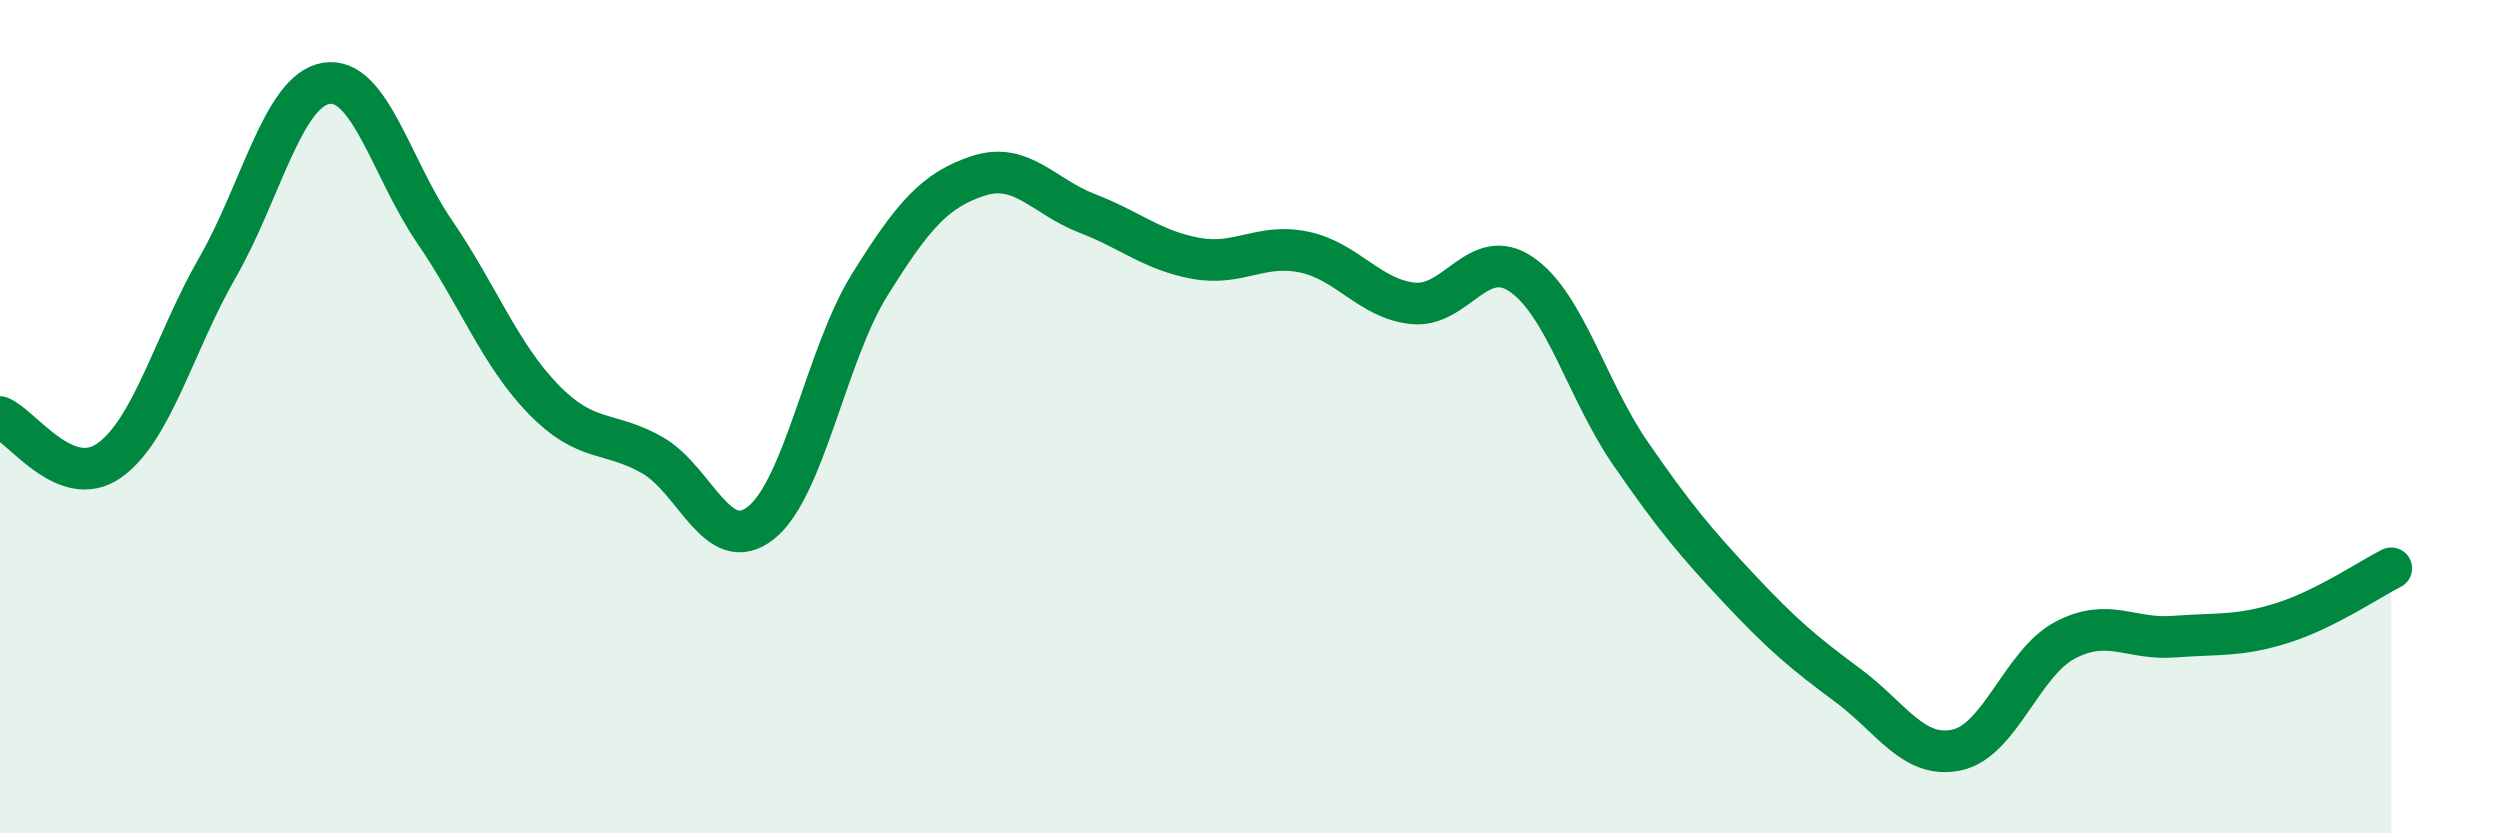
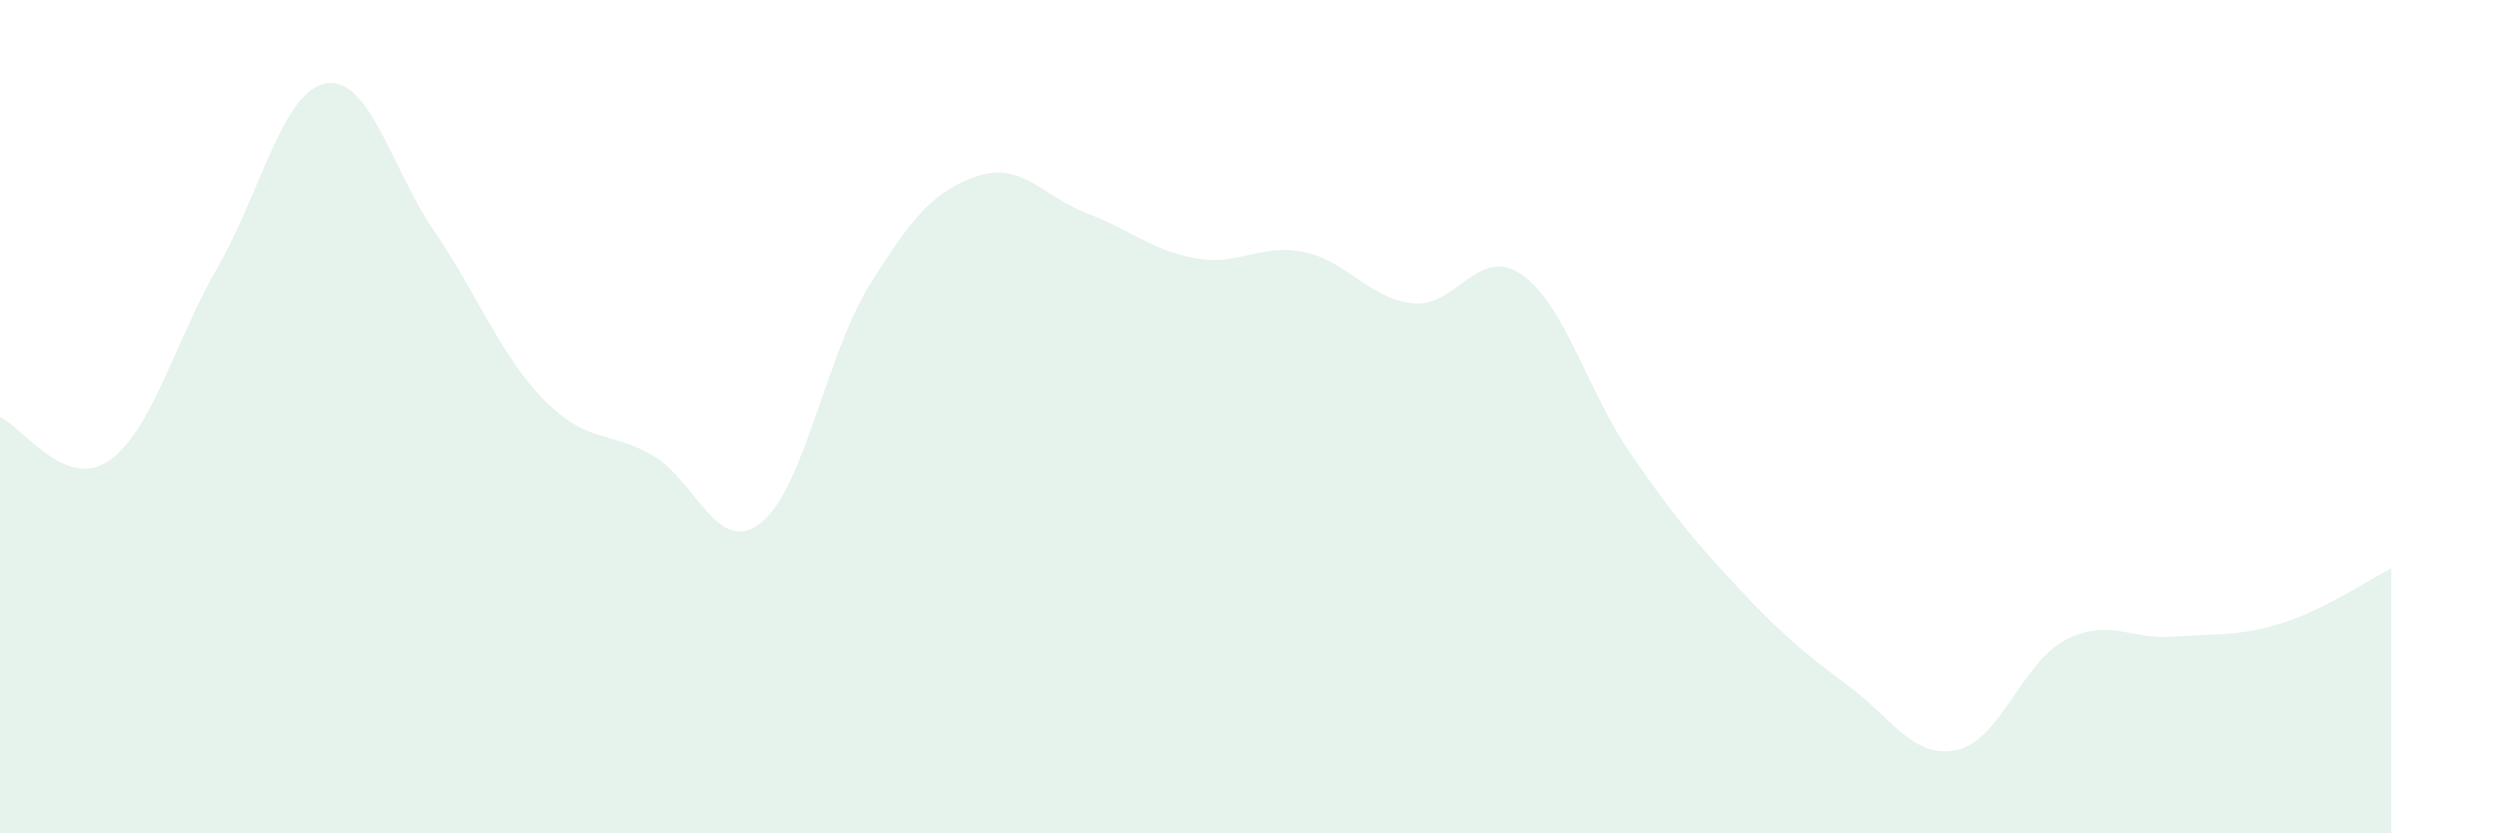
<svg xmlns="http://www.w3.org/2000/svg" width="60" height="20" viewBox="0 0 60 20">
  <path d="M 0,10.01 C 0.52,10.22 1.57,11.78 2.61,11.06 C 3.65,10.34 4.18,8.23 5.22,6.42 C 6.26,4.61 6.79,2.17 7.83,2 C 8.87,1.83 9.39,4.04 10.43,5.56 C 11.47,7.08 12,8.51 13.04,9.58 C 14.08,10.65 14.61,10.33 15.65,10.92 C 16.69,11.51 17.22,13.37 18.26,12.55 C 19.3,11.73 19.83,8.51 20.87,6.84 C 21.91,5.17 22.44,4.56 23.48,4.22 C 24.52,3.88 25.05,4.72 26.09,5.12 C 27.13,5.52 27.66,6.01 28.7,6.2 C 29.74,6.39 30.26,5.83 31.3,6.05 C 32.34,6.27 32.87,7.17 33.91,7.28 C 34.95,7.39 35.48,5.87 36.52,6.59 C 37.56,7.31 38.09,9.37 39.13,10.88 C 40.17,12.39 40.7,13.02 41.74,14.13 C 42.78,15.24 43.31,15.68 44.35,16.45 C 45.39,17.22 45.92,18.22 46.96,18 C 48,17.78 48.53,15.9 49.57,15.36 C 50.61,14.82 51.13,15.36 52.17,15.28 C 53.21,15.2 53.74,15.28 54.78,14.95 C 55.82,14.62 56.87,13.9 57.39,13.64L57.39 20L0 20Z" fill="#008740" opacity="0.1" stroke-linecap="round" stroke-linejoin="round" />
-   <path d="M 0,10.01 C 0.52,10.22 1.57,11.78 2.61,11.06 C 3.65,10.34 4.18,8.23 5.22,6.42 C 6.26,4.61 6.79,2.17 7.83,2 C 8.87,1.83 9.39,4.04 10.43,5.56 C 11.47,7.08 12,8.51 13.04,9.58 C 14.08,10.65 14.61,10.33 15.65,10.92 C 16.69,11.51 17.22,13.37 18.26,12.55 C 19.3,11.73 19.83,8.51 20.87,6.84 C 21.91,5.17 22.44,4.56 23.48,4.22 C 24.52,3.88 25.05,4.72 26.09,5.12 C 27.13,5.52 27.66,6.01 28.7,6.2 C 29.74,6.39 30.26,5.83 31.3,6.05 C 32.34,6.27 32.87,7.17 33.91,7.28 C 34.95,7.39 35.48,5.87 36.52,6.59 C 37.56,7.31 38.09,9.37 39.13,10.88 C 40.17,12.39 40.7,13.02 41.74,14.13 C 42.78,15.24 43.31,15.68 44.35,16.45 C 45.39,17.22 45.92,18.22 46.96,18 C 48,17.78 48.53,15.9 49.57,15.36 C 50.61,14.82 51.13,15.36 52.17,15.28 C 53.21,15.2 53.74,15.28 54.78,14.95 C 55.82,14.62 56.87,13.9 57.39,13.64" stroke="#008740" stroke-width="1" fill="none" stroke-linecap="round" stroke-linejoin="round" />
</svg>